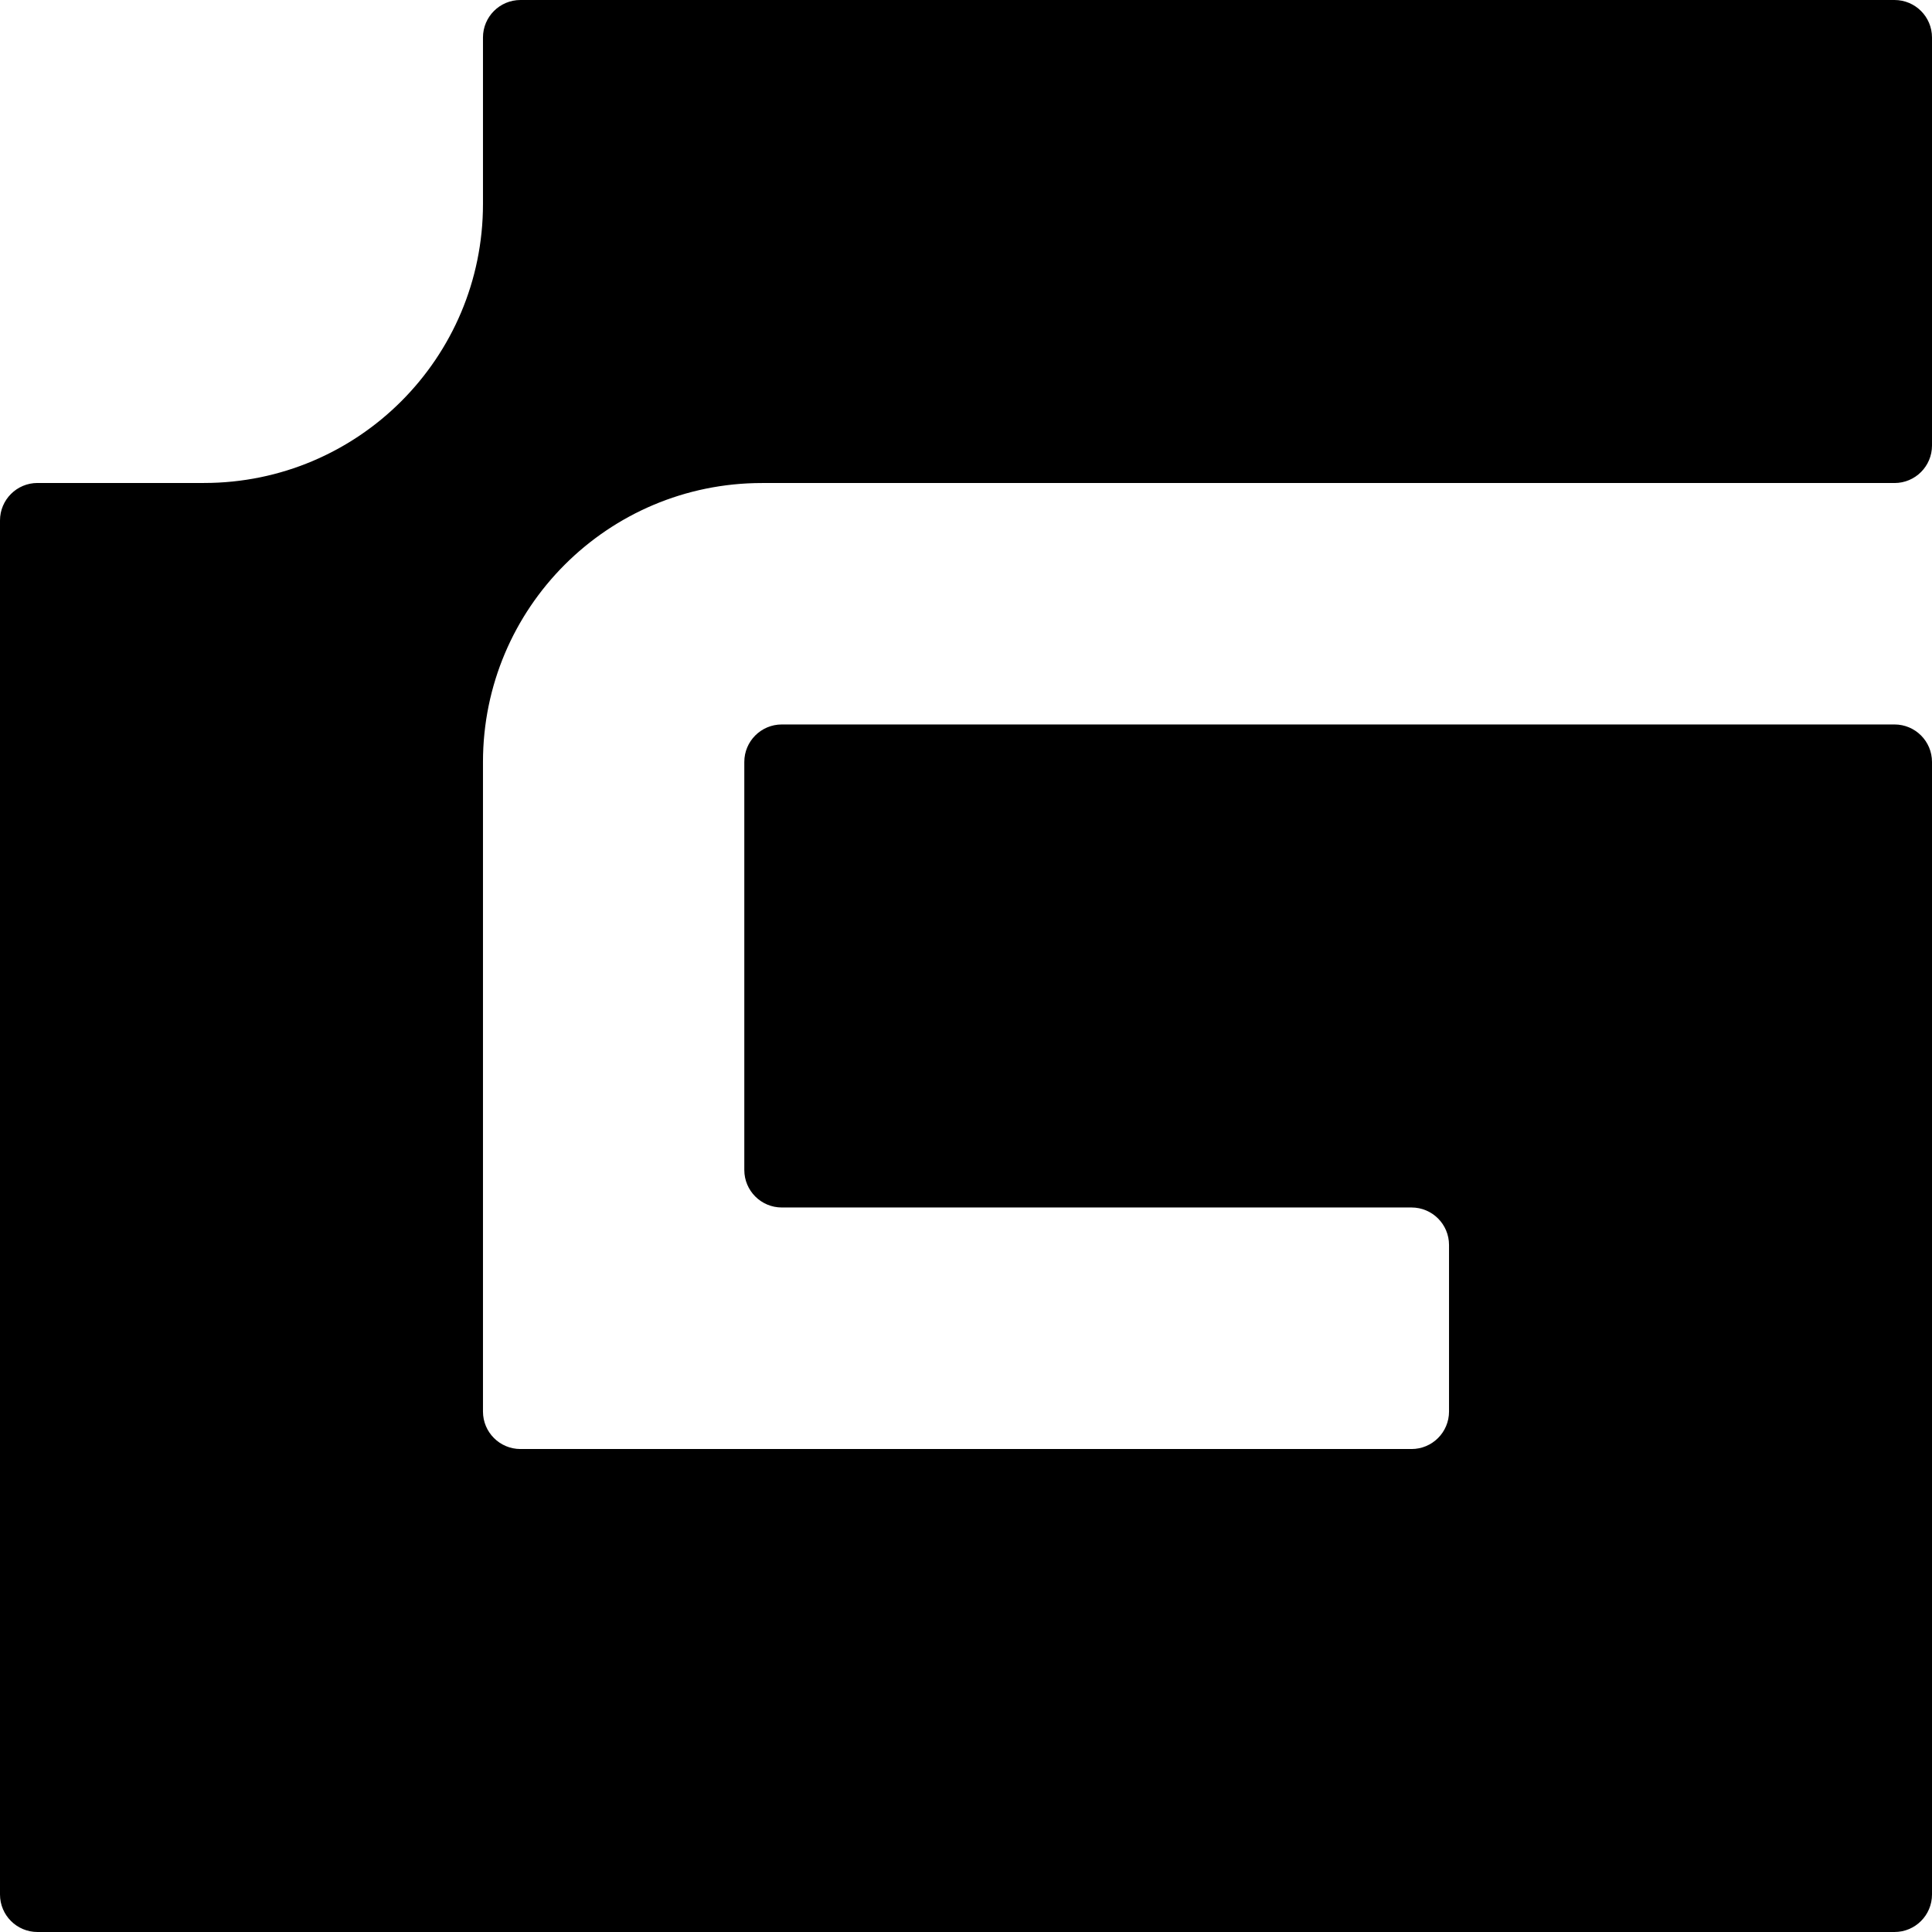
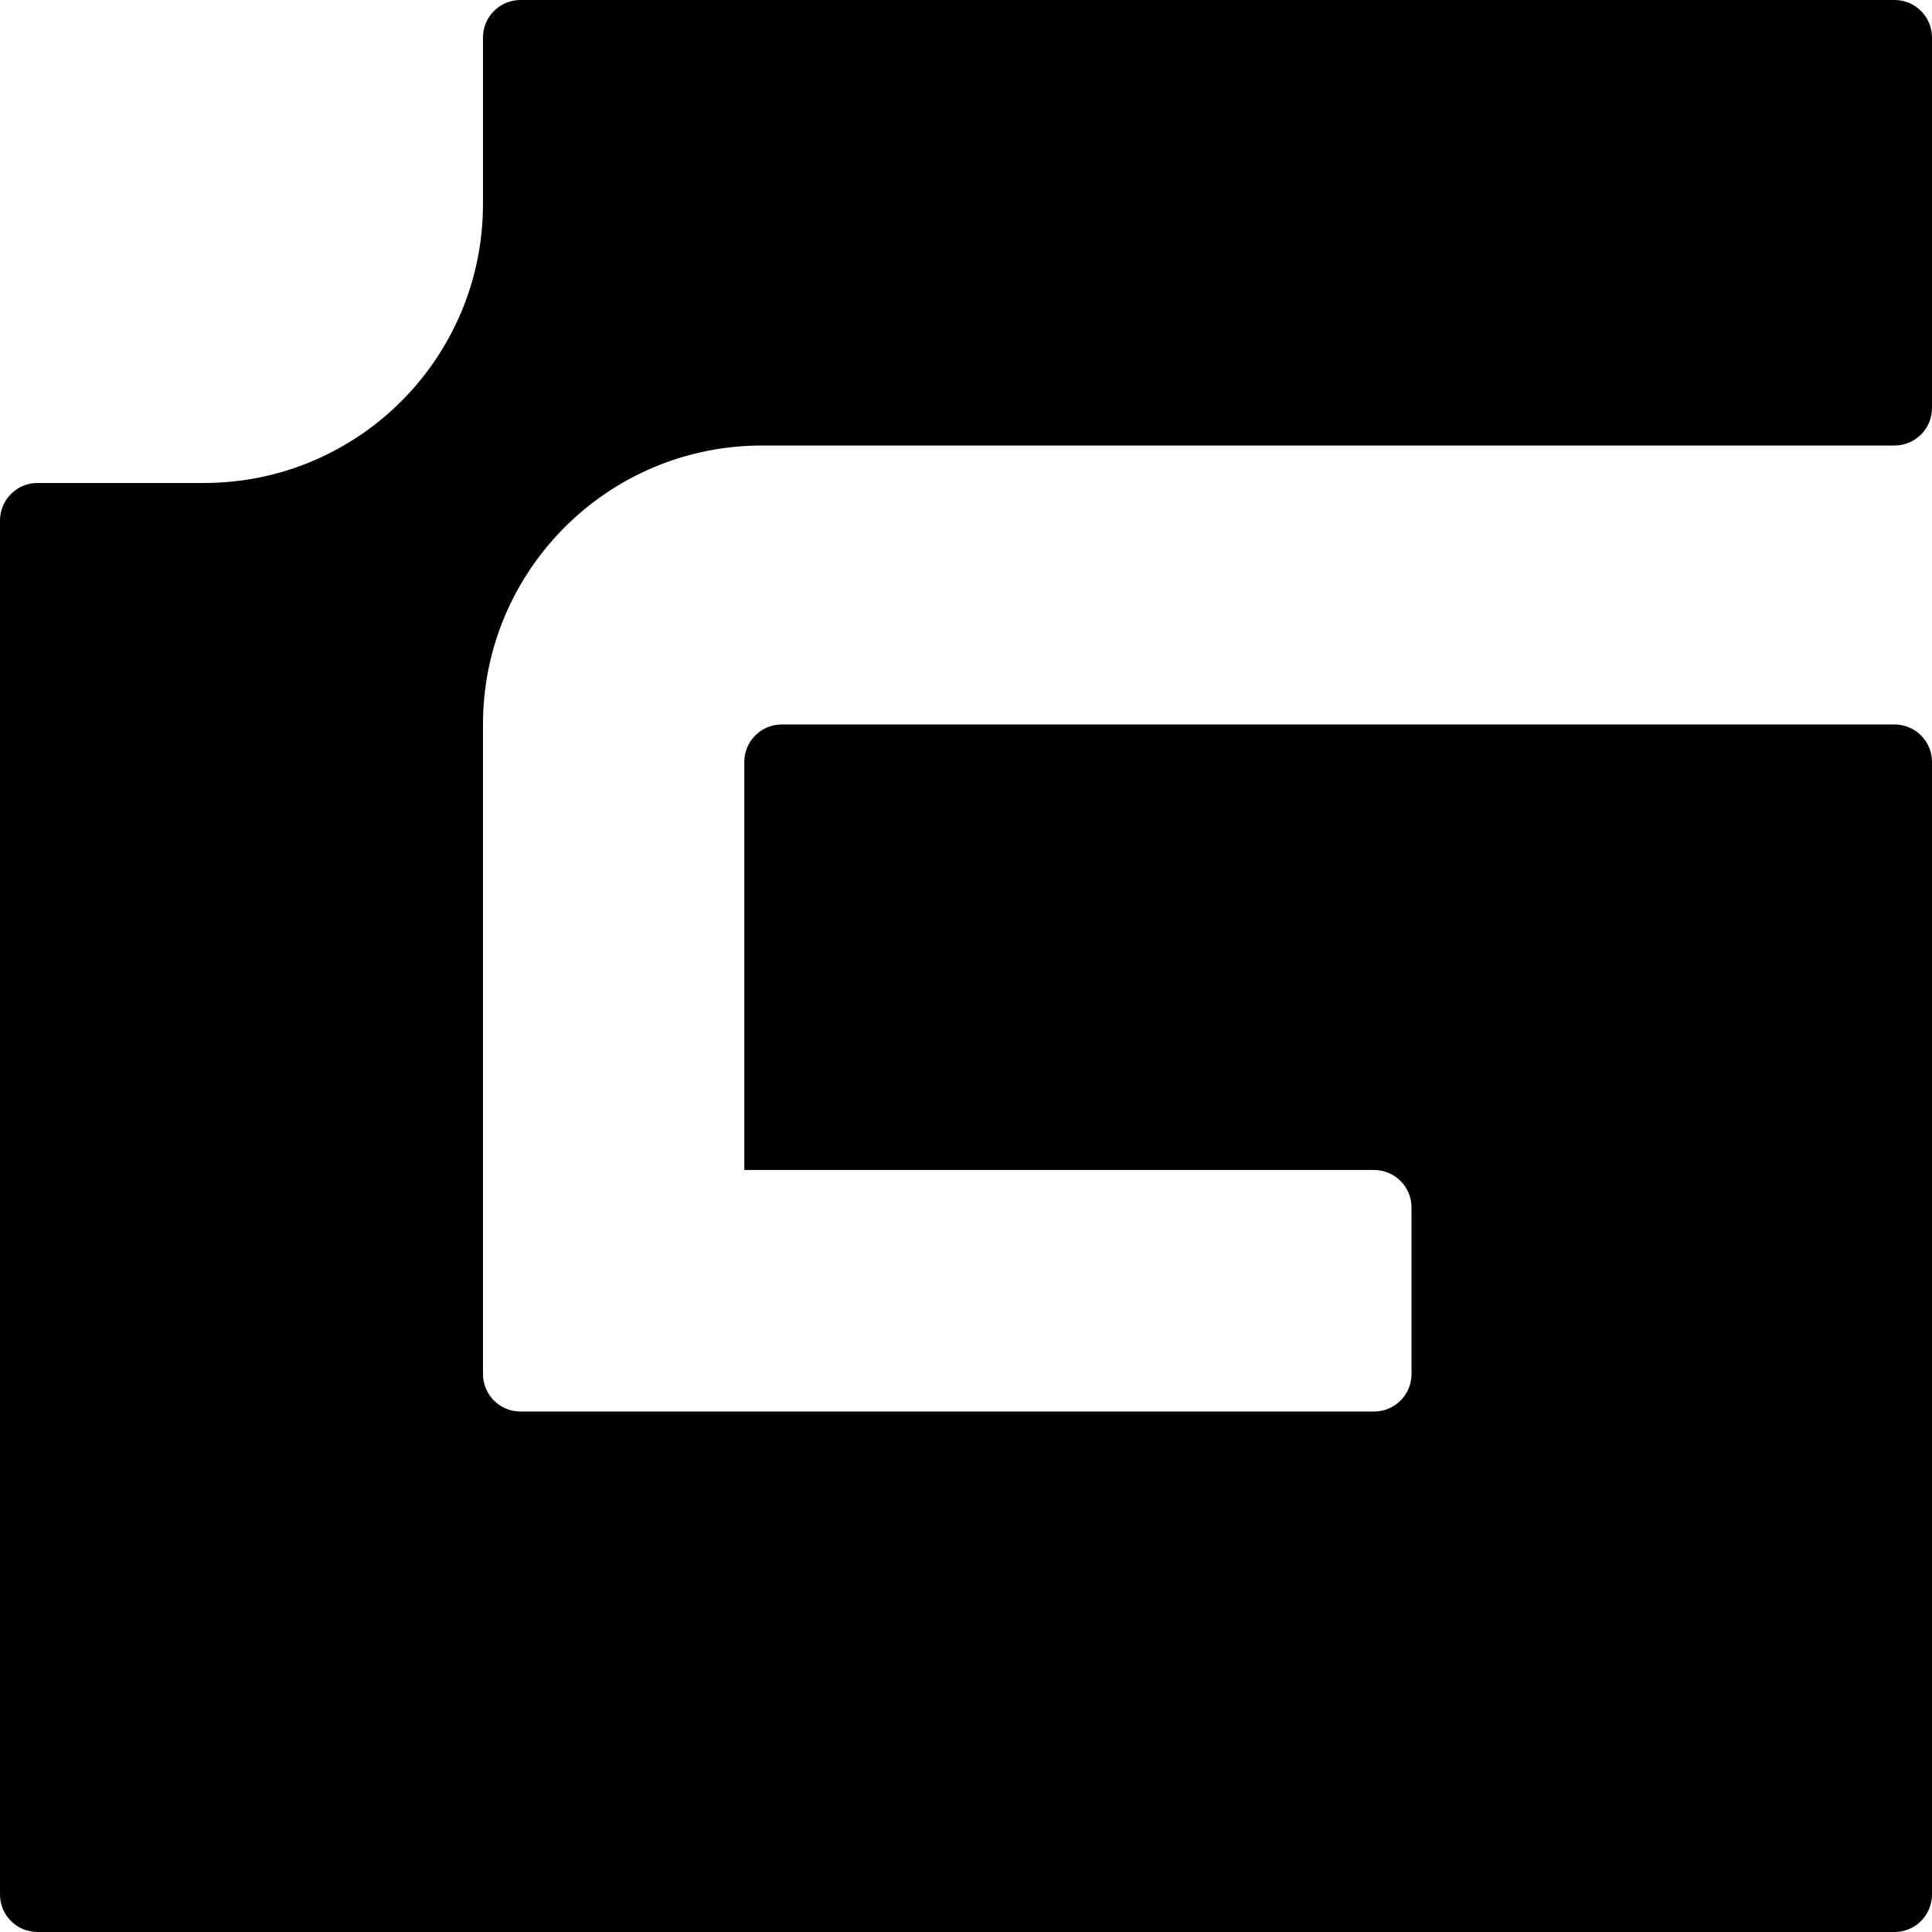
<svg xmlns="http://www.w3.org/2000/svg" id="Layer_2" viewBox="0 0 415.78 415.78">
-   <path d="M103.94,43.9c0,33.16-26.88,60.04-60.04,60.04H8.07c-4.46,0-8.07,3.61-8.07,8.07v295.7c0,4.46,3.61,8.07,8.07,8.07h399.64c4.46,0,8.07-3.61,8.07-8.07v-243.73c0-4.46-3.61-8.07-8.07-8.07h-239.46c-4.46,0-8.07,3.61-8.07,8.07v87.81c0,4.46,3.61,8.07,8.07,8.07h135.52c4.46,0,8.07,3.61,8.07,8.07v35.84c0,4.46-3.61,8.07-8.07,8.07H112.01c-4.46,0-8.07-3.61-8.07-8.07v-139.78c0-33.16,26.88-60.04,60.04-60.04h243.73c4.46,0,8.07-3.61,8.07-8.07V8.07c0-4.46-3.61-8.07-8.07-8.07H112.01c-4.46,0-8.07,3.61-8.07,8.07v35.84Z" />
+   <path d="M103.94,43.9c0,33.16-26.88,60.04-60.04,60.04H8.07c-4.46,0-8.07,3.61-8.07,8.07v295.7c0,4.46,3.61,8.07,8.07,8.07h399.64c4.46,0,8.07-3.61,8.07-8.07v-243.73c0-4.46-3.61-8.07-8.07-8.07h-239.46c-4.46,0-8.07,3.61-8.07,8.07v87.81h135.52c4.46,0,8.07,3.61,8.07,8.07v35.84c0,4.46-3.61,8.07-8.07,8.07H112.01c-4.46,0-8.07-3.61-8.07-8.07v-139.78c0-33.16,26.88-60.04,60.04-60.04h243.73c4.46,0,8.07-3.61,8.07-8.07V8.07c0-4.46-3.61-8.07-8.07-8.07H112.01c-4.46,0-8.07,3.61-8.07,8.07v35.84Z" />
</svg>